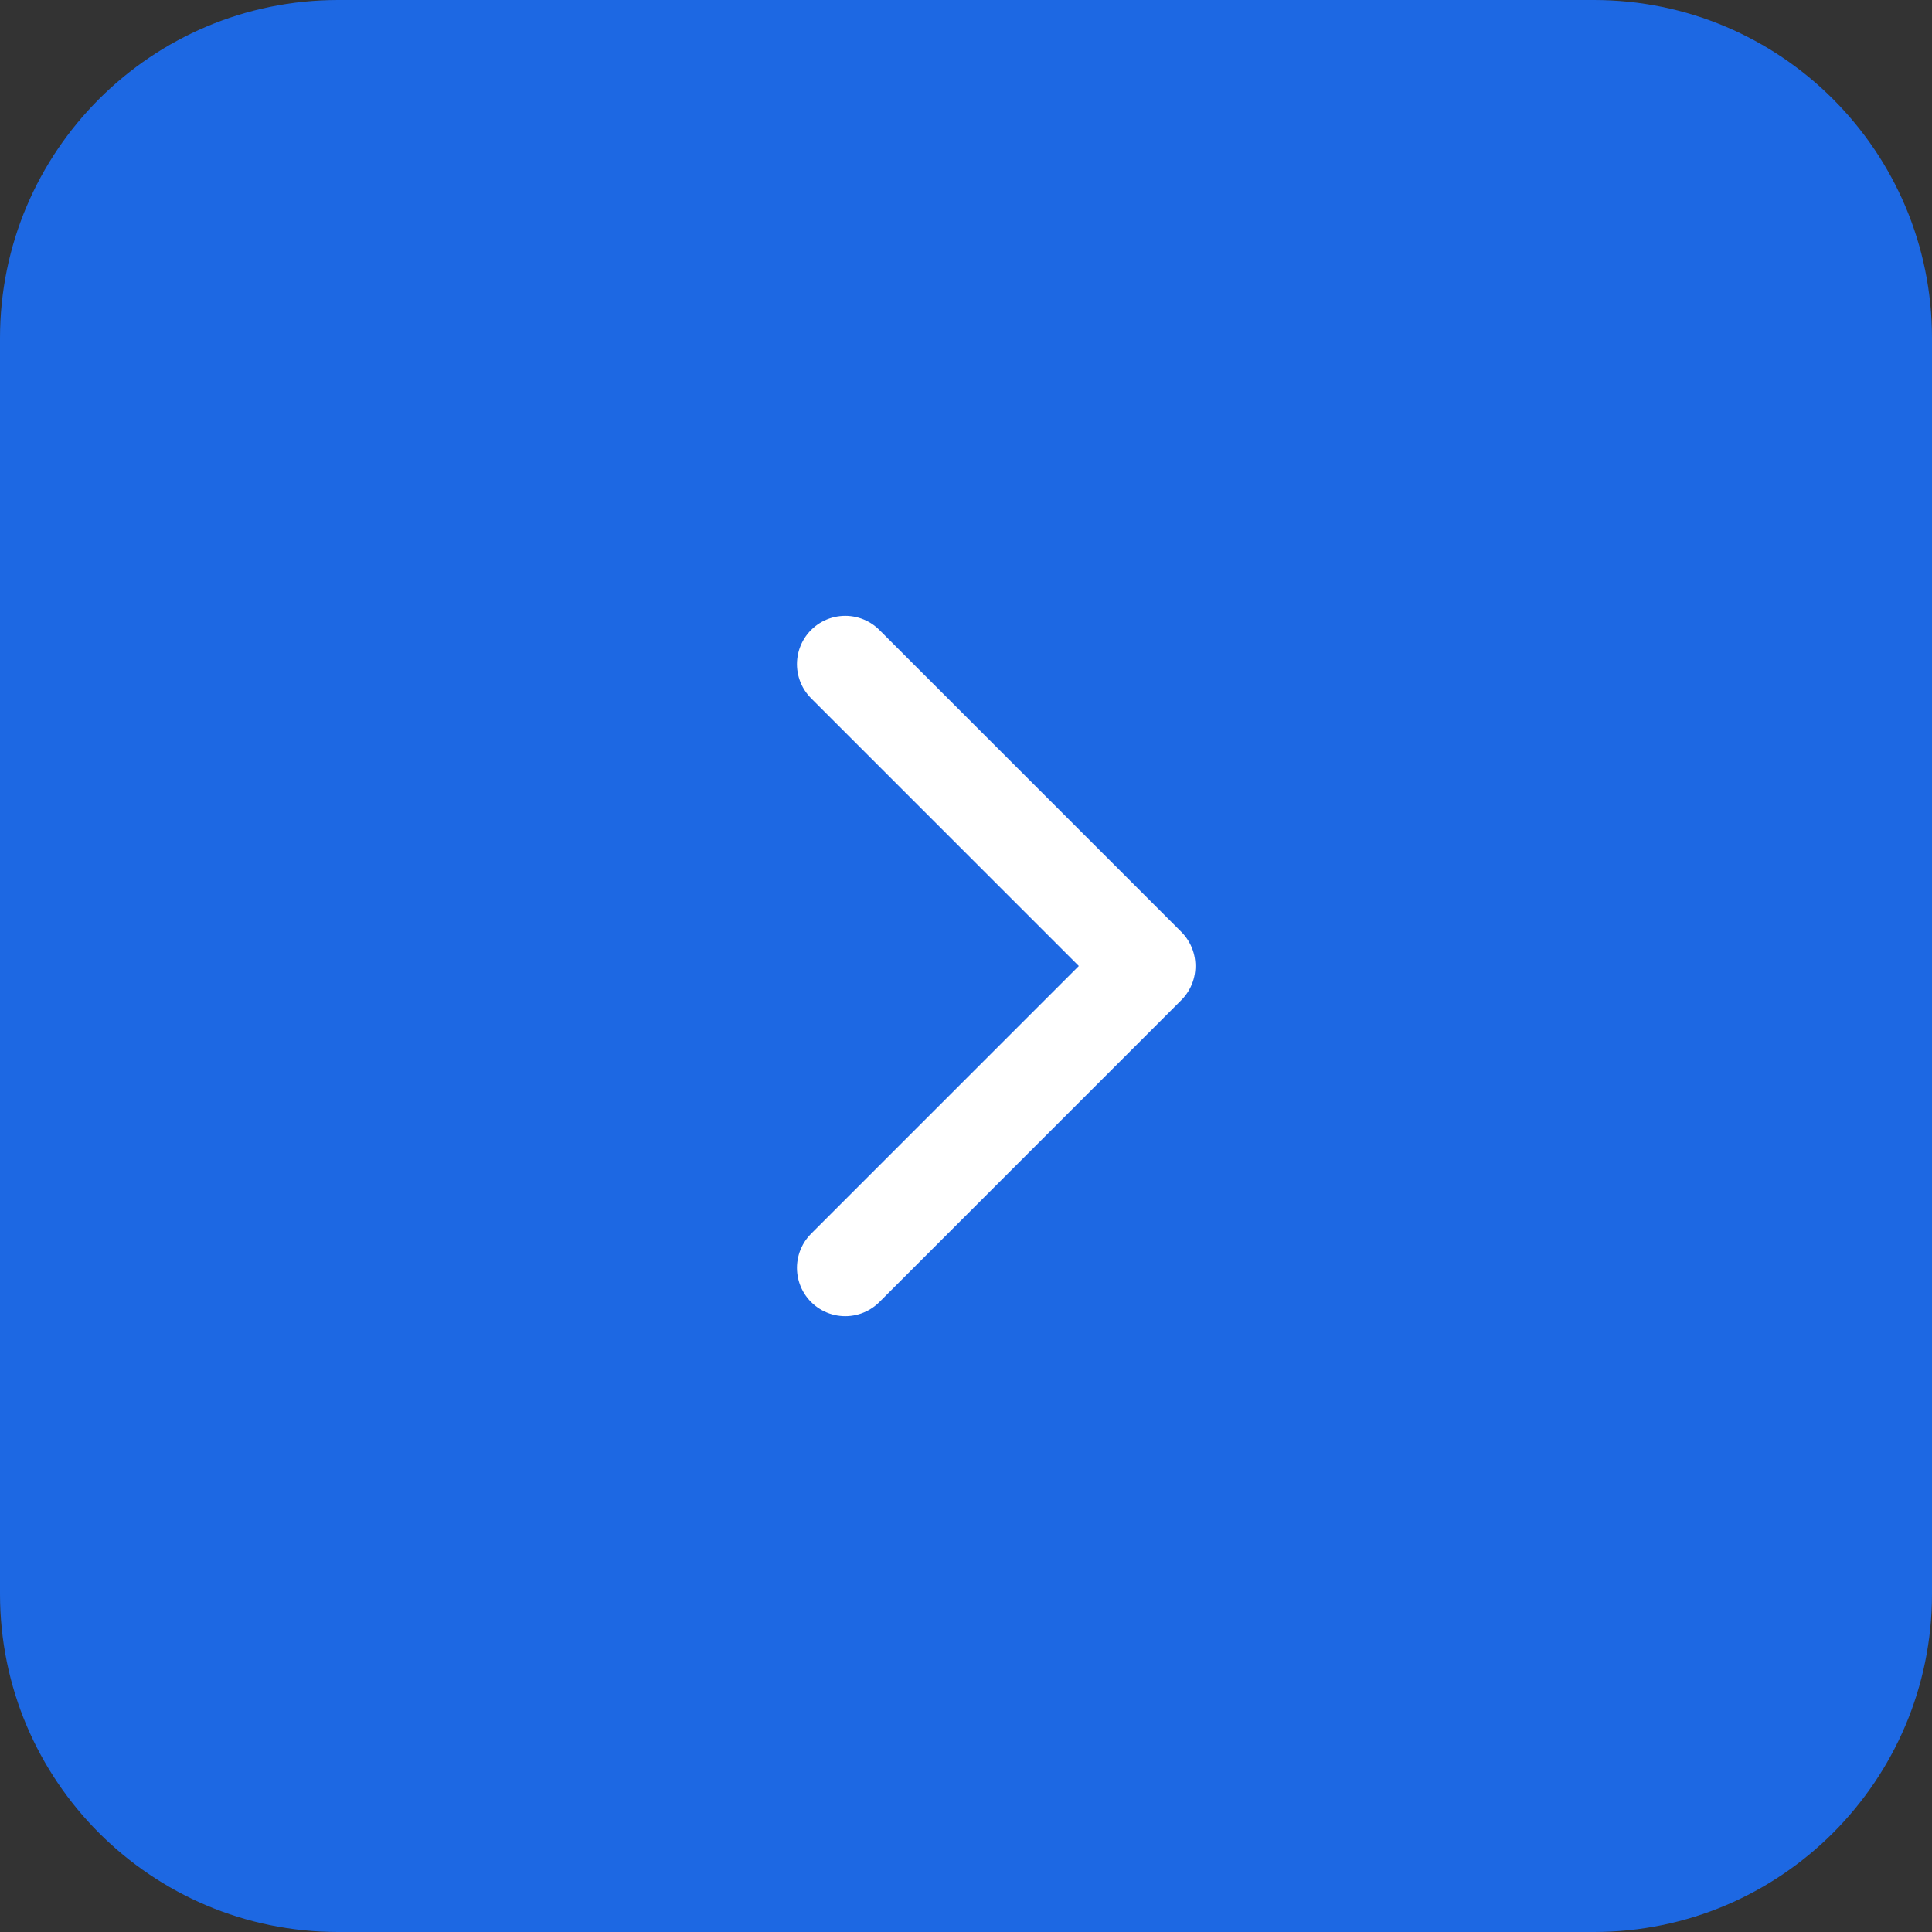
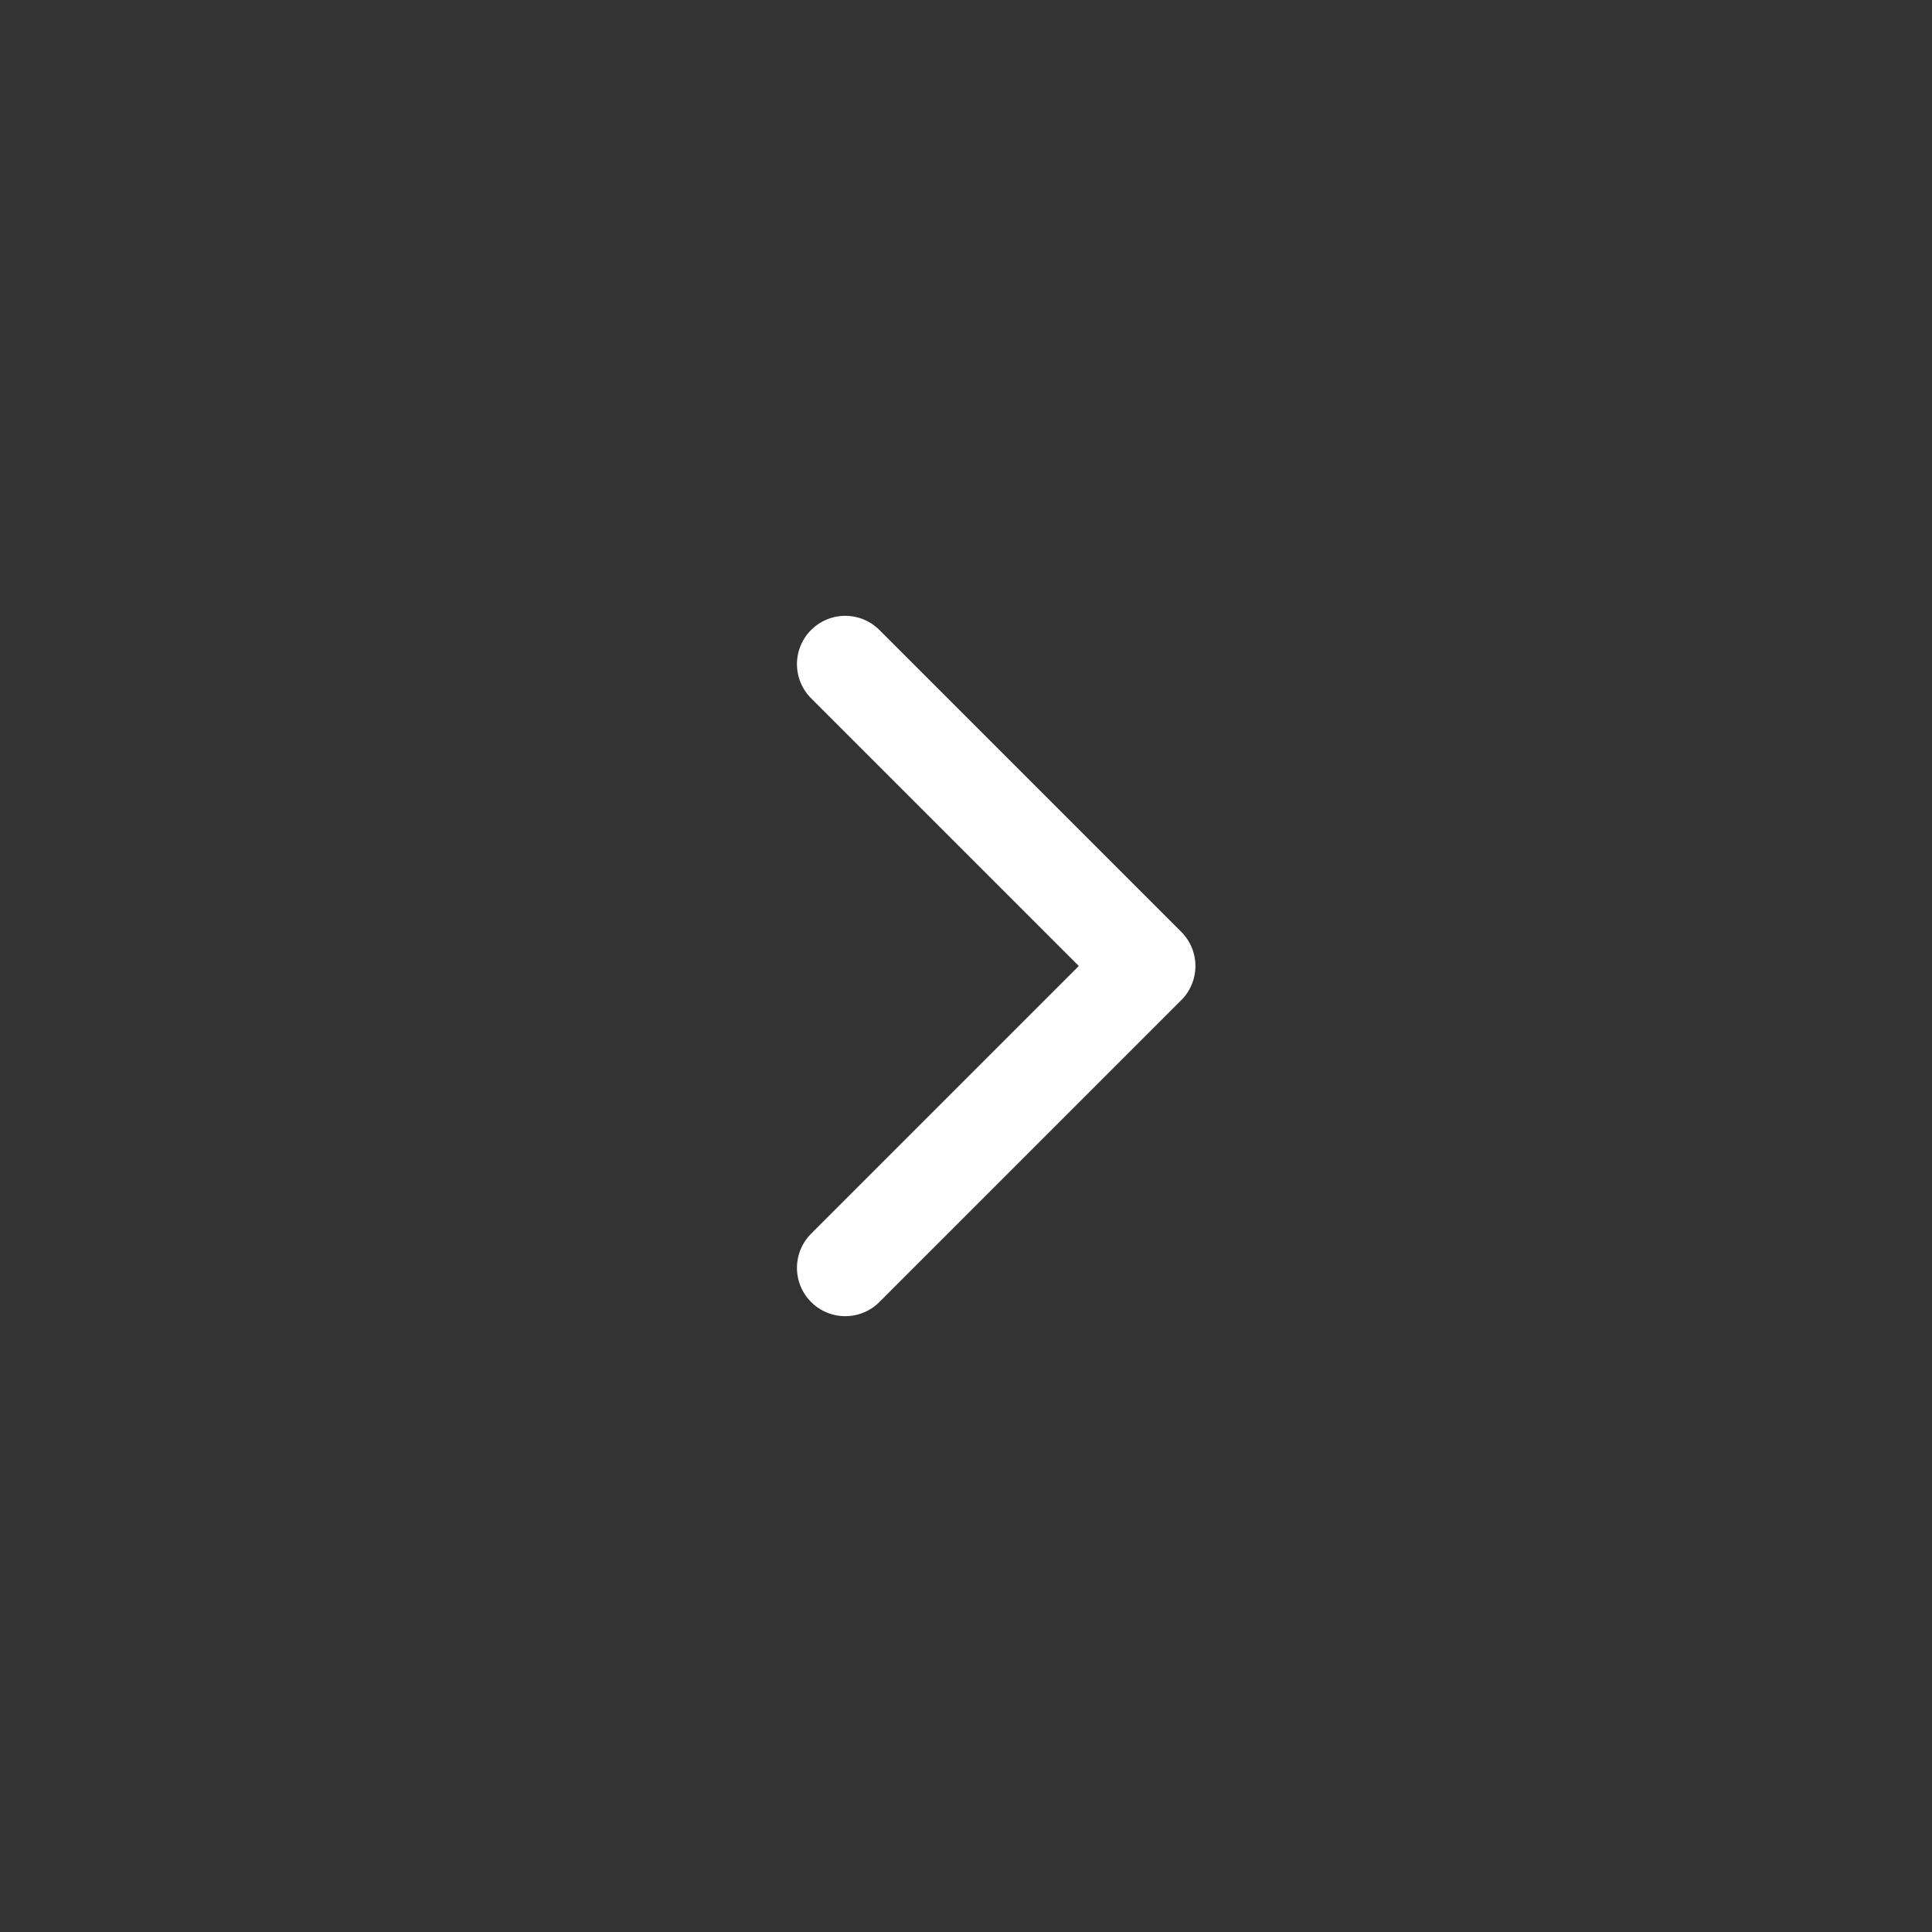
<svg xmlns="http://www.w3.org/2000/svg" width="40" height="40" viewBox="0 0 40 40" fill="none">
  <rect x="0" y="0" width="40" height="40" fill="#333333" stroke="none" />
  <g clip-path="url(#clip0_4_50)">
-     <path d="M7 40L33 40C36.866 40 40 36.866 40 33L40 7C40 3.134 36.866 0 33 0L7 0C3.134 0 0 3.134 0 7L0 33C0 36.866 3.134 40 7 40Z" fill="#1D68E3" />
    <path d="M17.5 26.25L23.75 20L17.5 13.75" stroke="white" stroke-width="2" stroke-linecap="round" stroke-linejoin="round" />
  </g>
  <defs>
    <clipPath id="clip0_4_50">
      <rect width="40" height="40" fill="white" transform="matrix(-1 0 0 -1 40 40)" />
    </clipPath>
  </defs>
</svg>